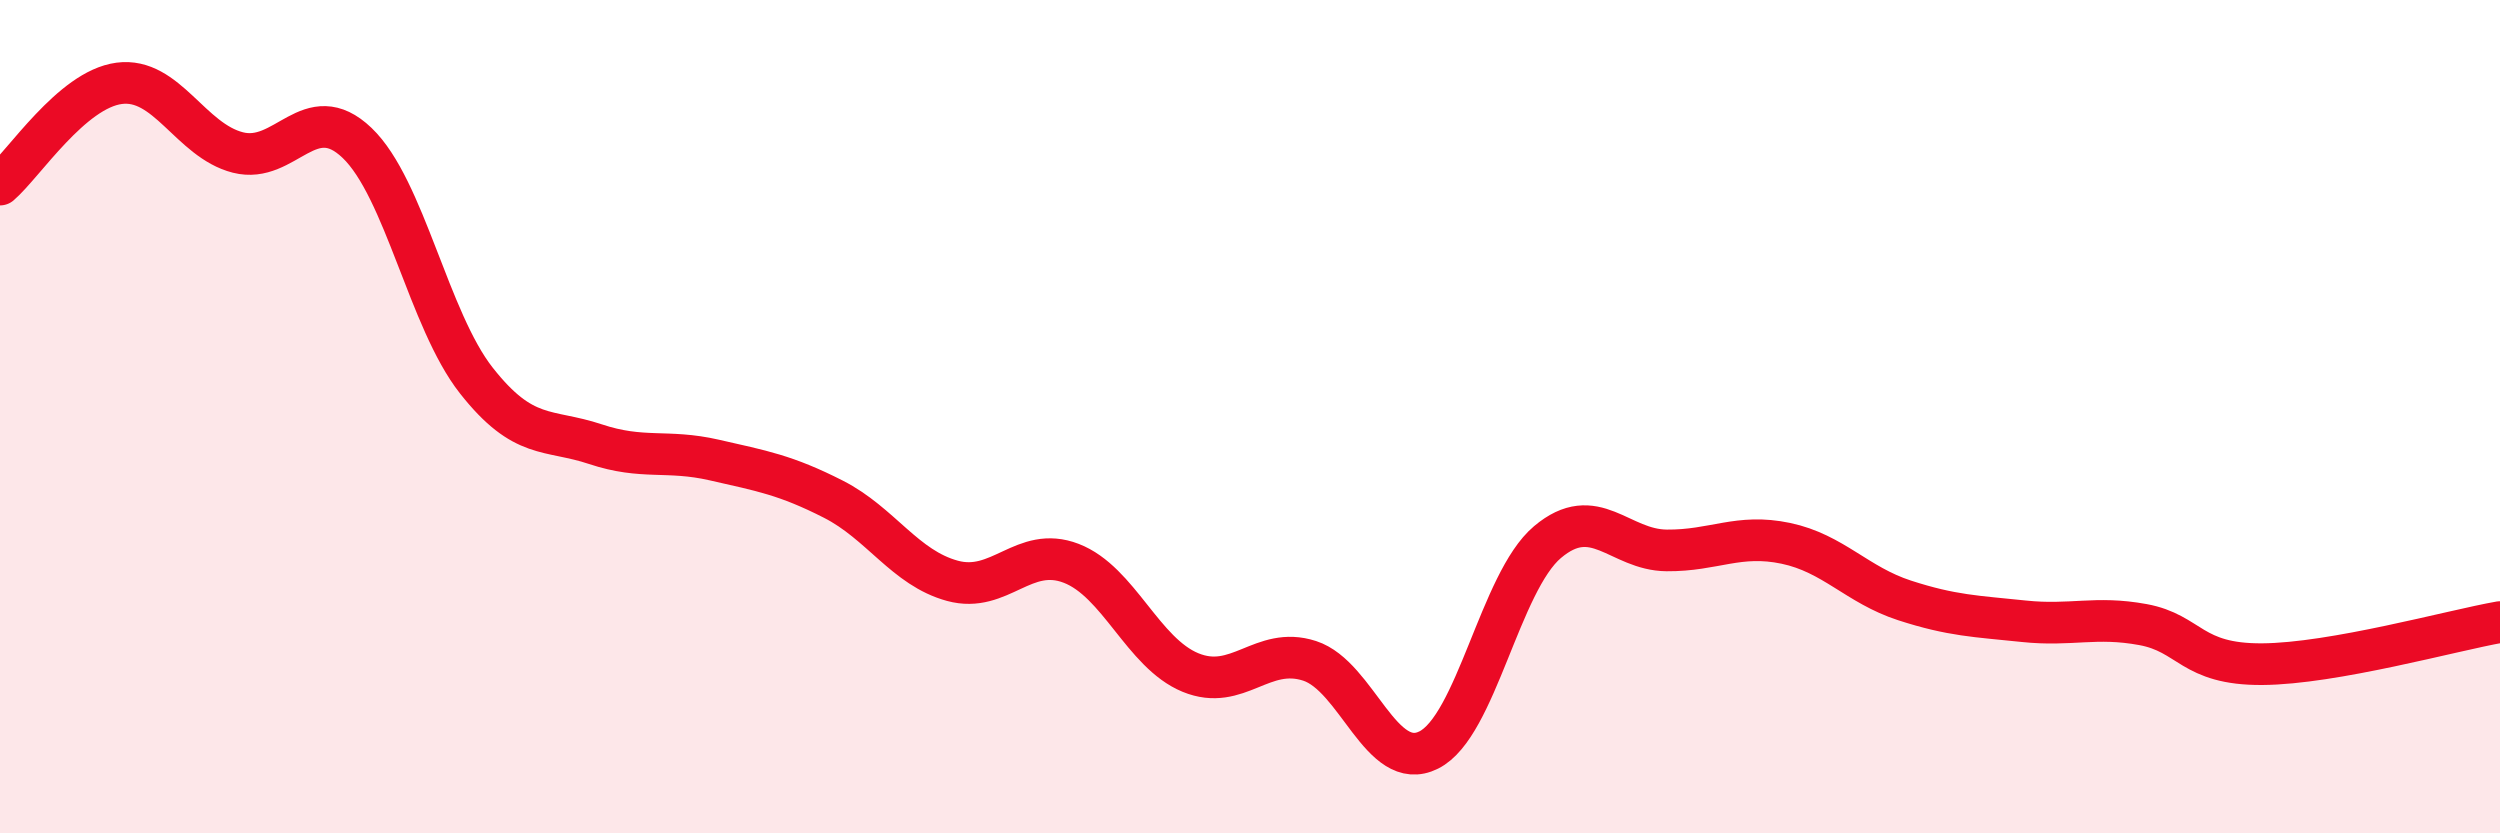
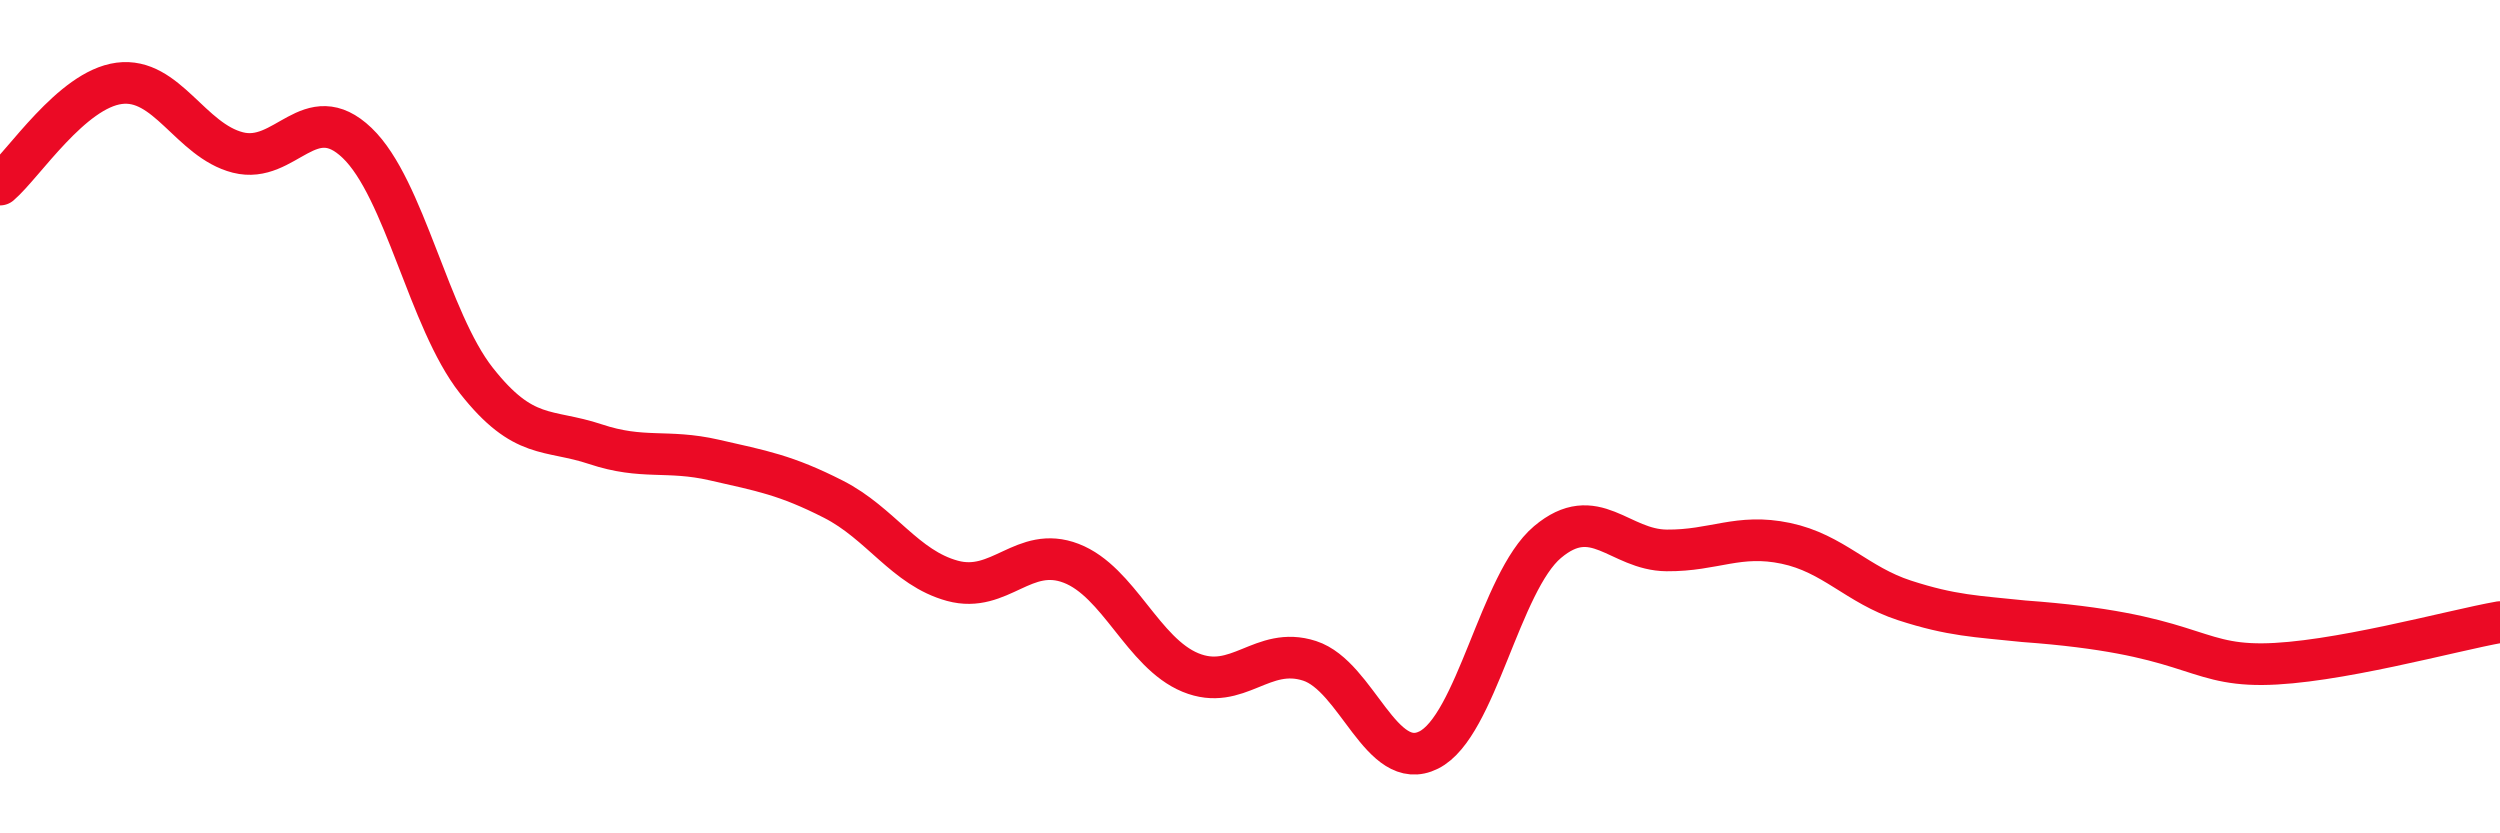
<svg xmlns="http://www.w3.org/2000/svg" width="60" height="20" viewBox="0 0 60 20">
-   <path d="M 0,4.43 C 0.57,3.94 1.72,2.15 2.86,2 C 4,1.85 4.57,3.37 5.71,3.66 C 6.85,3.95 7.43,2.34 8.57,3.43 C 9.71,4.52 10.29,7.68 11.43,9.13 C 12.57,10.58 13.15,10.28 14.29,10.66 C 15.43,11.04 16,10.78 17.14,11.04 C 18.28,11.3 18.86,11.4 20,11.98 C 21.14,12.56 21.72,13.63 22.86,13.94 C 24,14.25 24.57,13.08 25.71,13.52 C 26.85,13.96 27.43,15.67 28.57,16.14 C 29.71,16.61 30.29,15.49 31.43,15.86 C 32.57,16.23 33.15,18.57 34.29,18 C 35.43,17.43 36,13.97 37.14,13.01 C 38.28,12.05 38.86,13.2 40,13.21 C 41.14,13.22 41.72,12.8 42.86,13.04 C 44,13.28 44.57,14.04 45.71,14.41 C 46.85,14.78 47.43,14.79 48.57,14.91 C 49.71,15.03 50.29,14.78 51.43,14.99 C 52.57,15.2 52.58,15.95 54.29,15.94 C 56,15.93 58.86,15.13 60,14.93L60 20L0 20Z" fill="#EB0A25" opacity="0.1" stroke-linecap="round" stroke-linejoin="round" />
-   <path d="M 0,4.43 C 0.57,3.94 1.72,2.15 2.86,2 C 4,1.85 4.57,3.37 5.71,3.66 C 6.85,3.95 7.43,2.34 8.57,3.43 C 9.71,4.52 10.29,7.68 11.43,9.13 C 12.57,10.58 13.15,10.28 14.29,10.66 C 15.43,11.04 16,10.78 17.14,11.04 C 18.28,11.3 18.86,11.4 20,11.98 C 21.14,12.56 21.72,13.63 22.86,13.94 C 24,14.25 24.57,13.08 25.71,13.52 C 26.85,13.96 27.43,15.67 28.57,16.14 C 29.71,16.61 30.29,15.49 31.43,15.86 C 32.57,16.23 33.15,18.57 34.29,18 C 35.43,17.43 36,13.97 37.14,13.01 C 38.28,12.05 38.86,13.2 40,13.21 C 41.14,13.22 41.72,12.8 42.86,13.04 C 44,13.28 44.57,14.04 45.71,14.41 C 46.85,14.78 47.43,14.79 48.57,14.91 C 49.71,15.03 50.29,14.78 51.43,14.99 C 52.57,15.2 52.58,15.95 54.29,15.94 C 56,15.93 58.86,15.13 60,14.93" stroke="#EB0A25" stroke-width="1" fill="none" stroke-linecap="round" stroke-linejoin="round" />
+   <path d="M 0,4.43 C 0.57,3.94 1.72,2.15 2.86,2 C 4,1.85 4.57,3.37 5.71,3.66 C 6.85,3.95 7.43,2.34 8.57,3.43 C 9.71,4.52 10.29,7.68 11.43,9.13 C 12.57,10.58 13.15,10.28 14.29,10.66 C 15.43,11.04 16,10.78 17.14,11.04 C 18.28,11.3 18.86,11.4 20,11.98 C 21.14,12.56 21.72,13.63 22.86,13.94 C 24,14.25 24.57,13.08 25.71,13.52 C 26.85,13.96 27.43,15.67 28.57,16.14 C 29.71,16.61 30.29,15.49 31.43,15.86 C 32.57,16.23 33.15,18.57 34.29,18 C 35.43,17.43 36,13.97 37.14,13.01 C 38.28,12.05 38.86,13.2 40,13.21 C 41.14,13.22 41.72,12.8 42.86,13.04 C 44,13.28 44.57,14.04 45.71,14.41 C 46.85,14.78 47.43,14.79 48.57,14.91 C 52.57,15.2 52.58,15.95 54.29,15.94 C 56,15.93 58.86,15.13 60,14.93" stroke="#EB0A25" stroke-width="1" fill="none" stroke-linecap="round" stroke-linejoin="round" />
</svg>